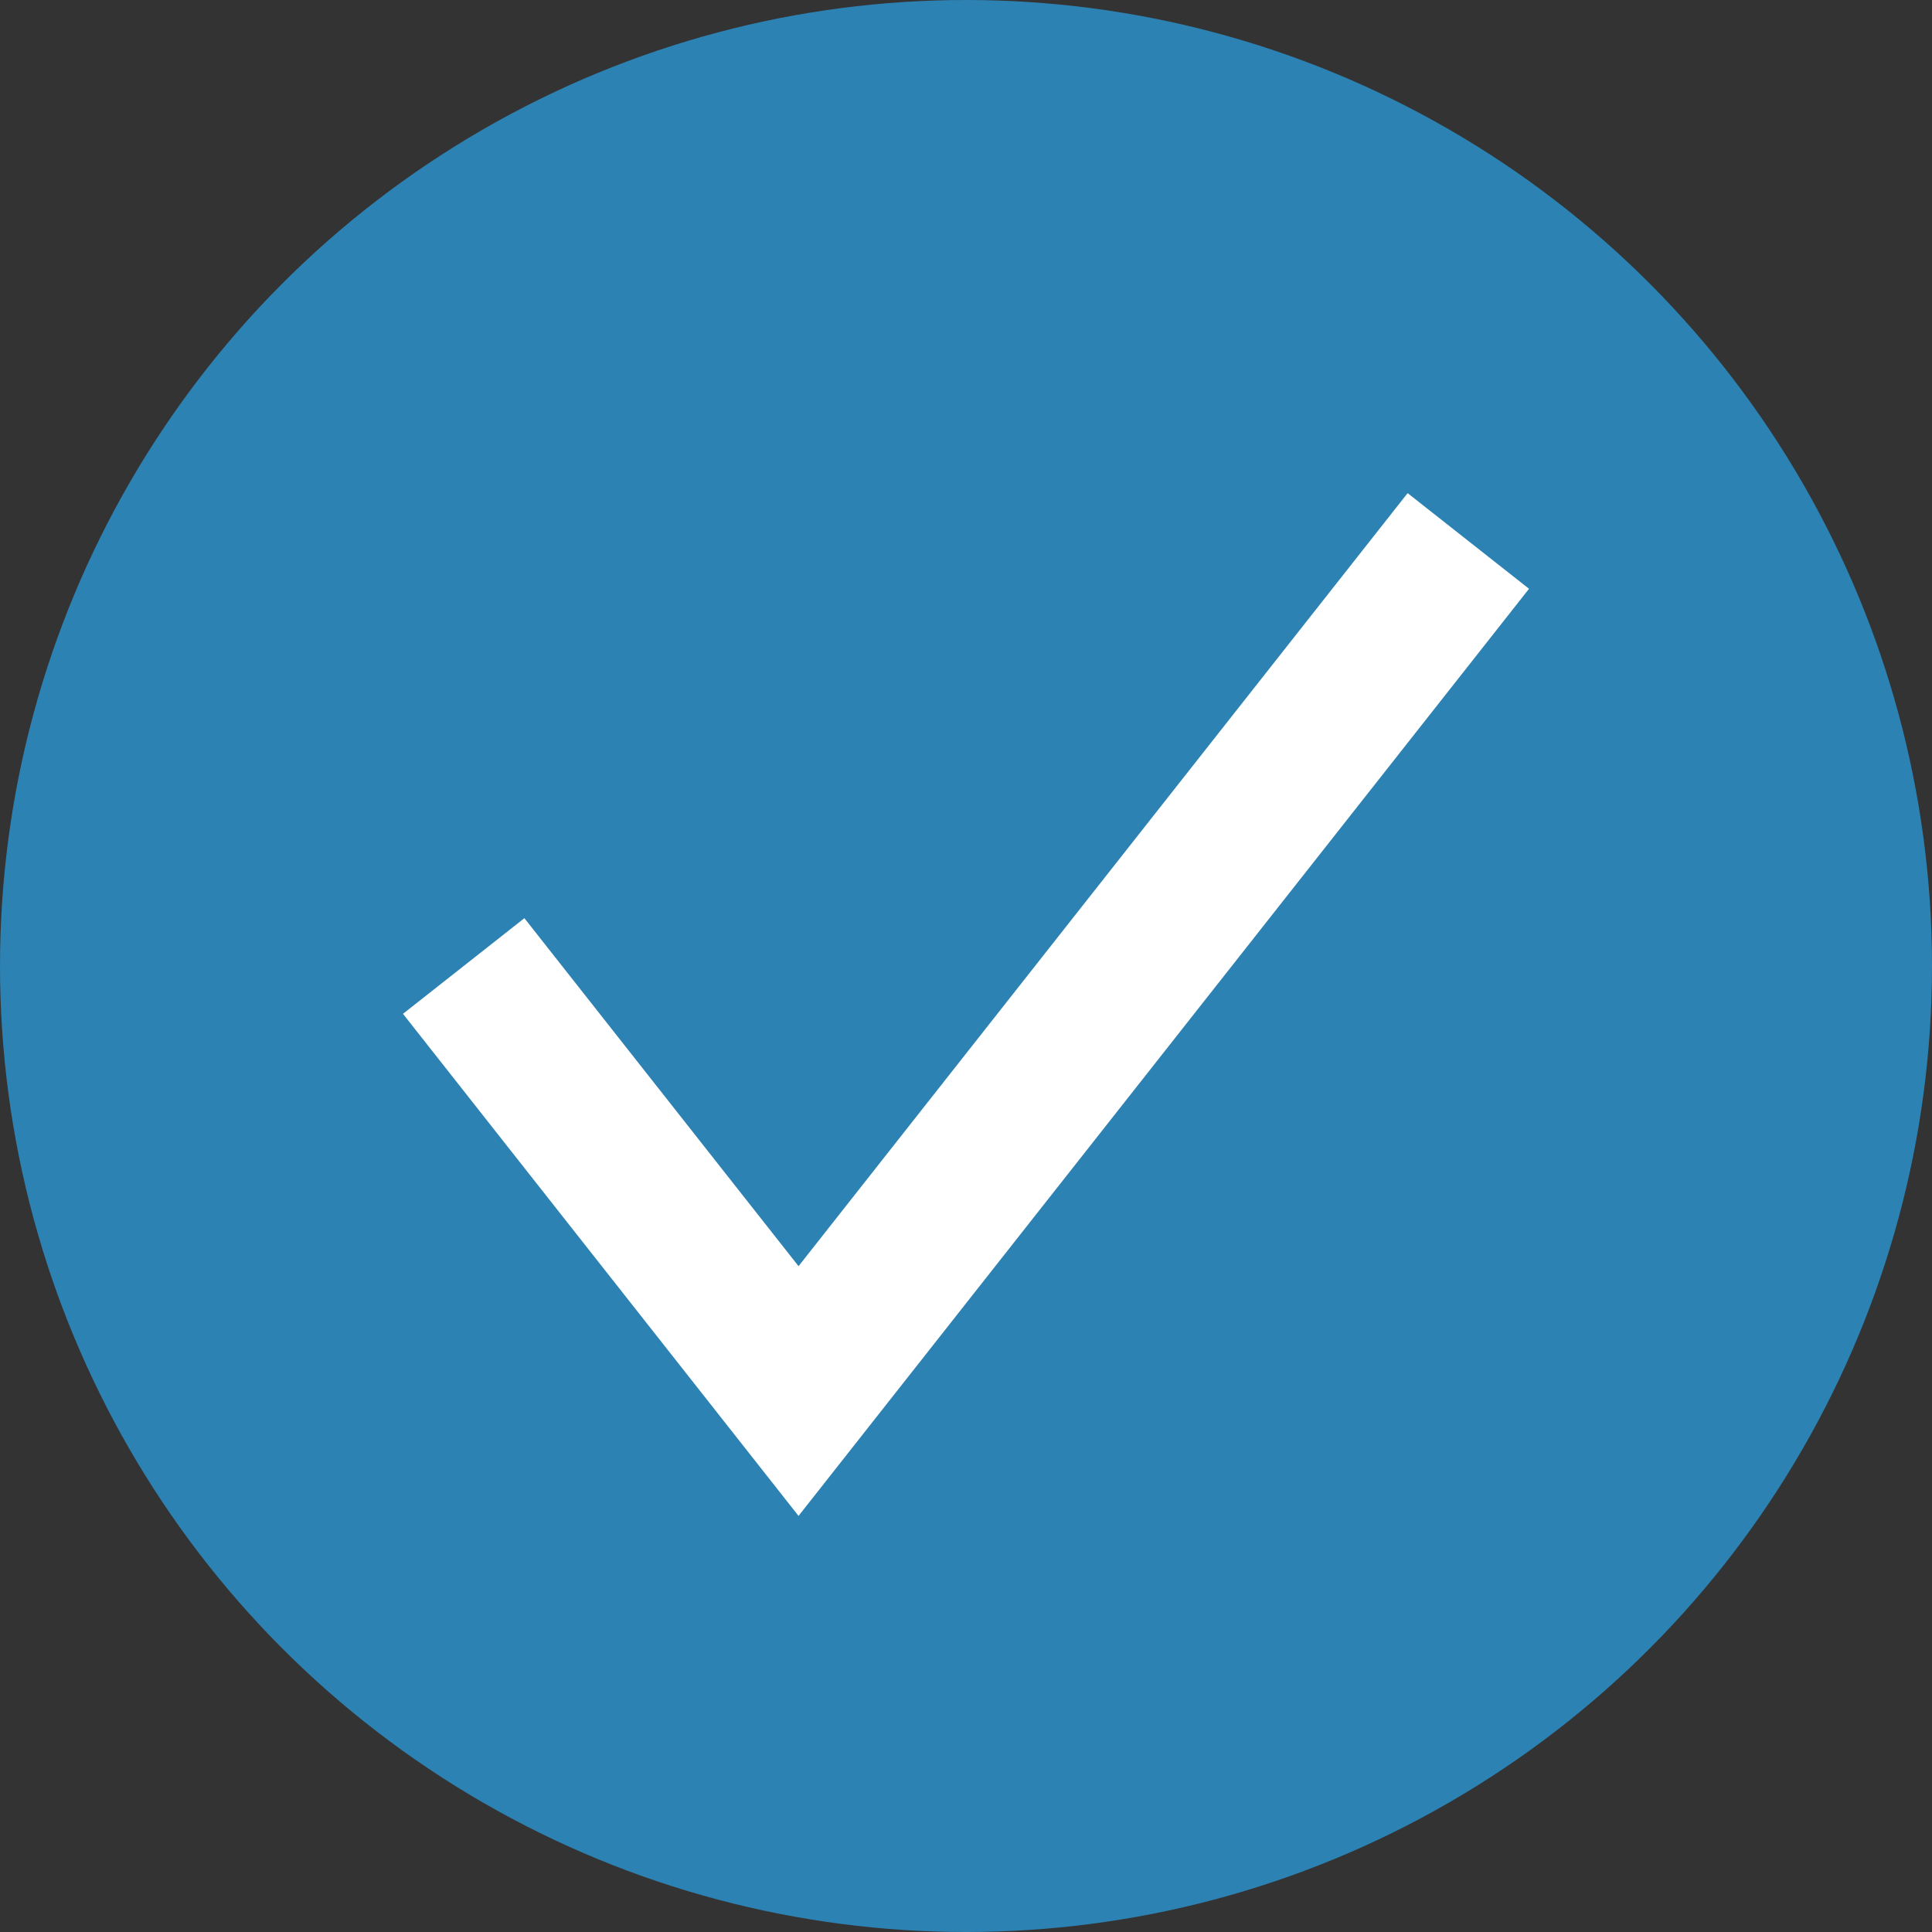
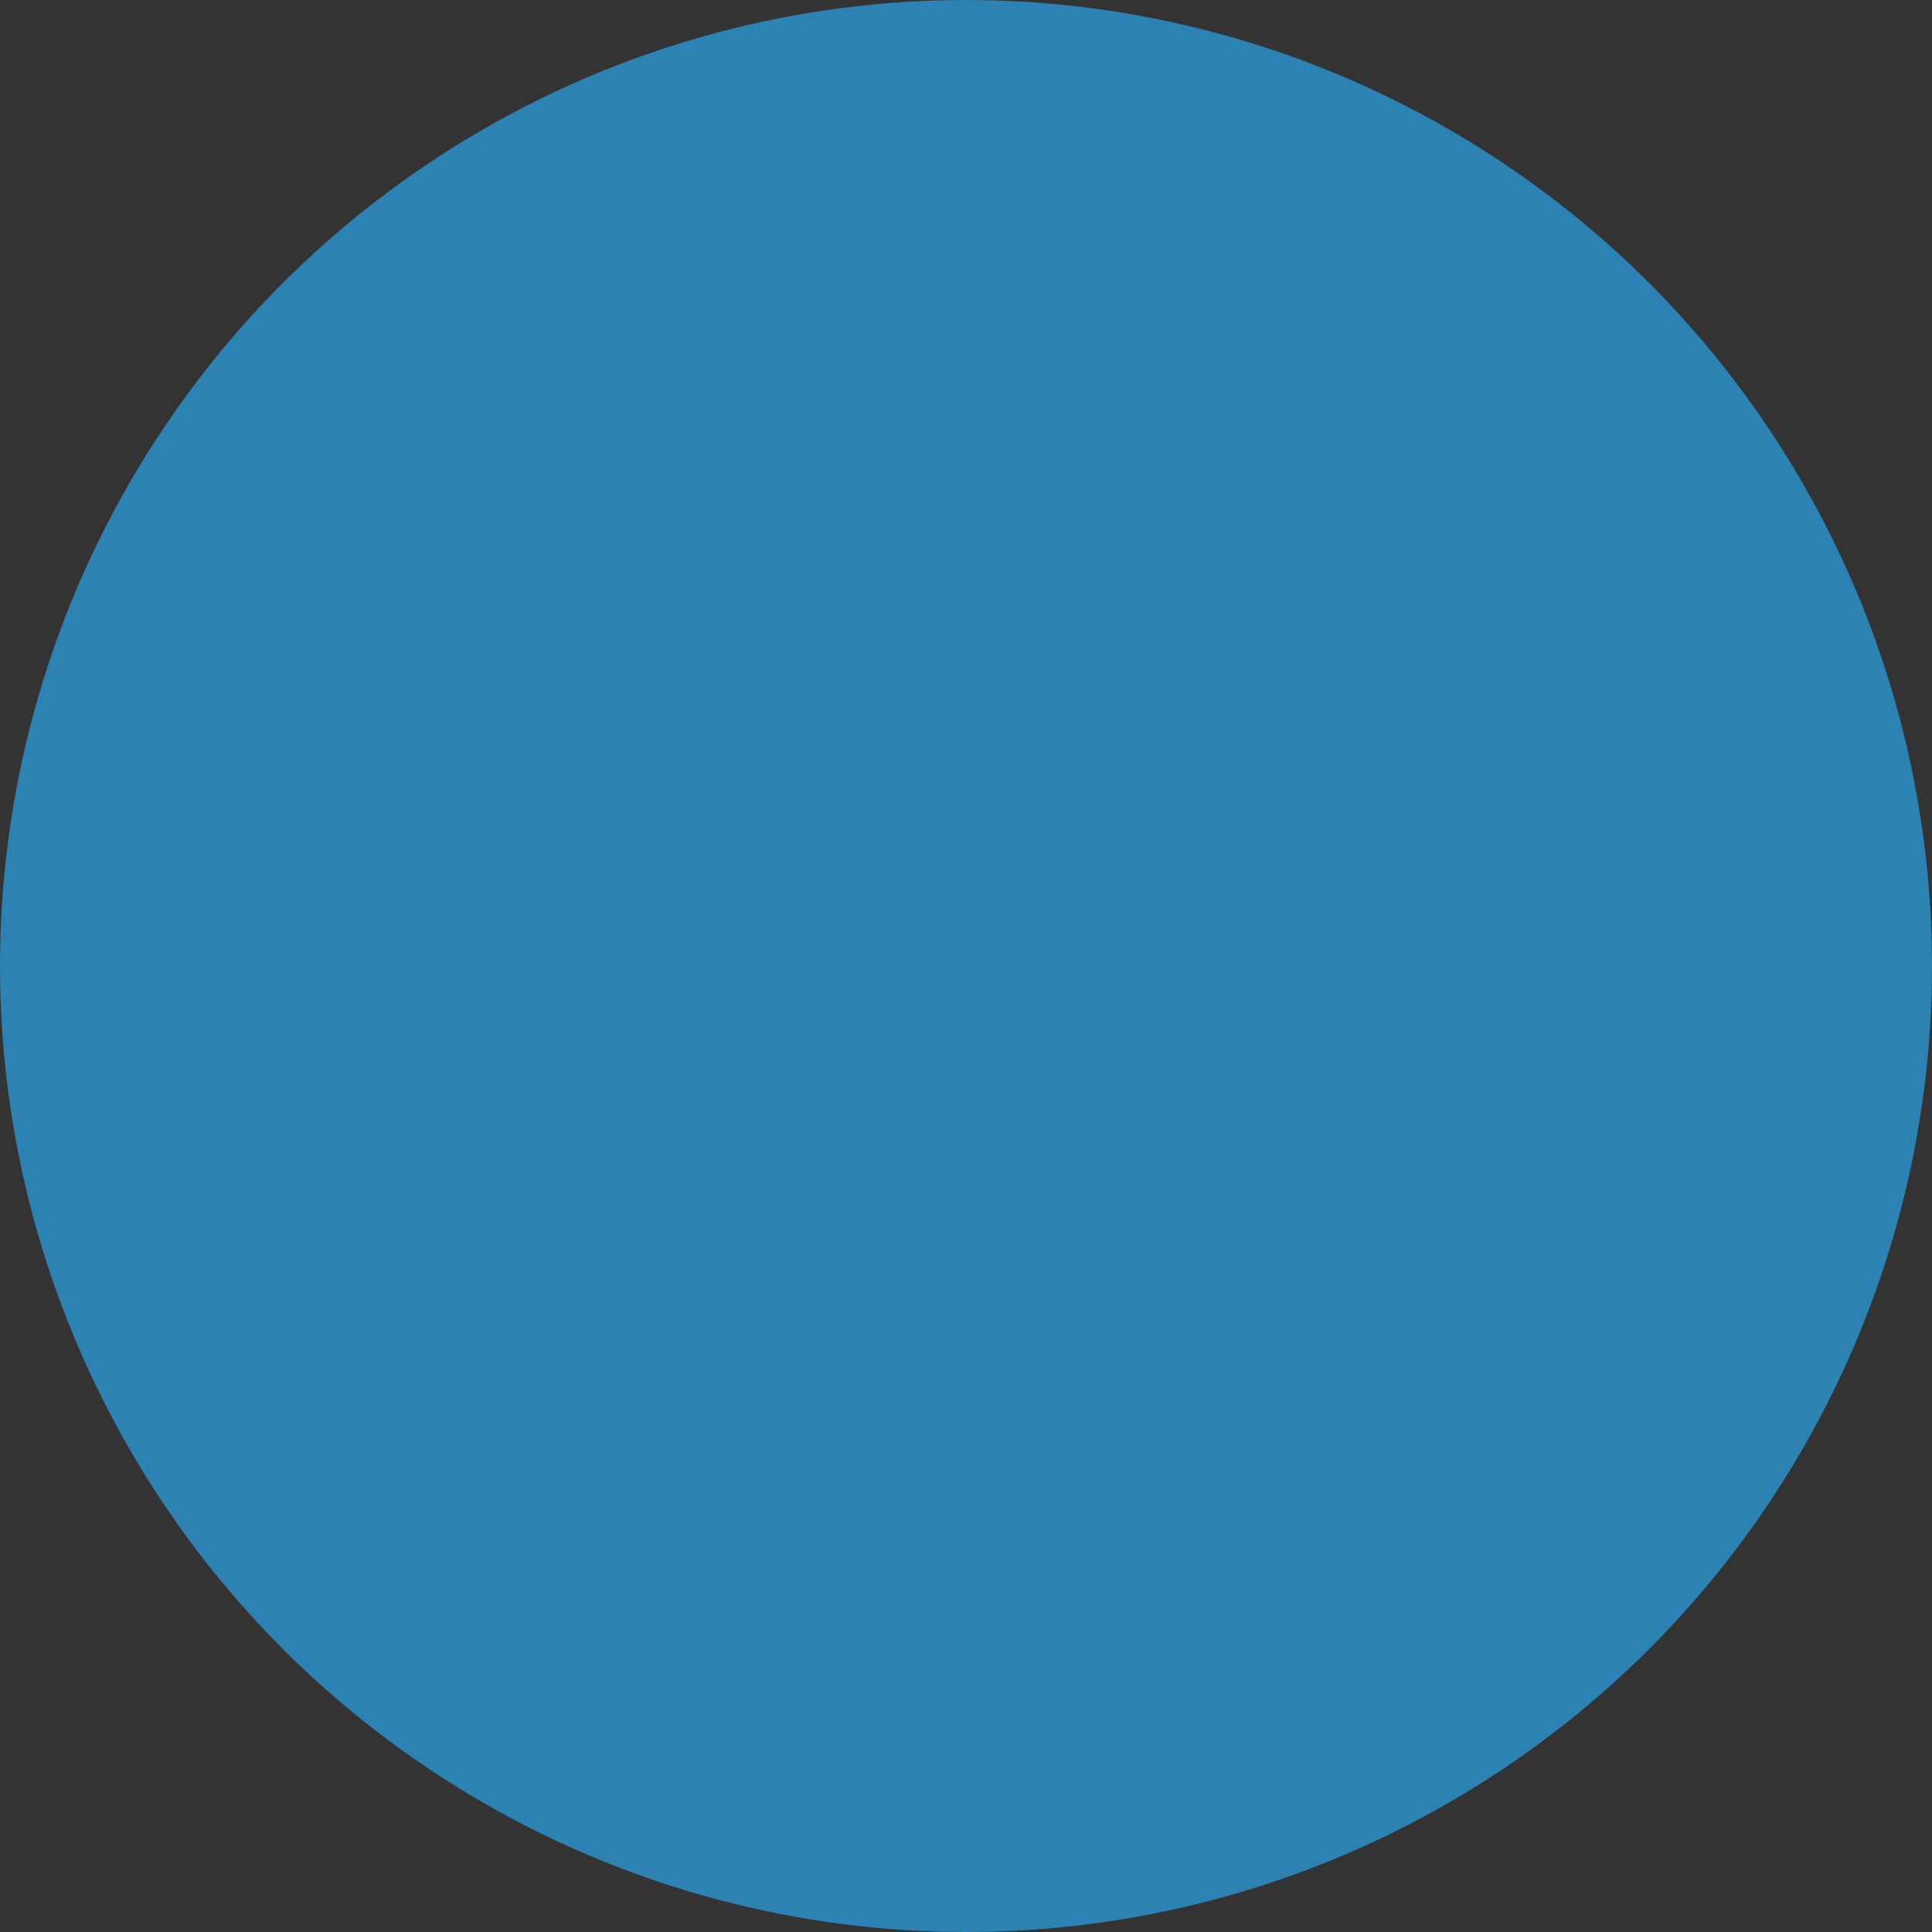
<svg xmlns="http://www.w3.org/2000/svg" width="25" height="25" fill="none">
  <rect width="100%" height="100%" fill="#333333" stroke="none" />
  <circle cx="12.5" cy="12.5" r="12.5" fill="#2C82B3" />
-   <path d="M6 12.5l4.333 5.5L19 7" stroke="#fff" stroke-width="2" />
</svg>